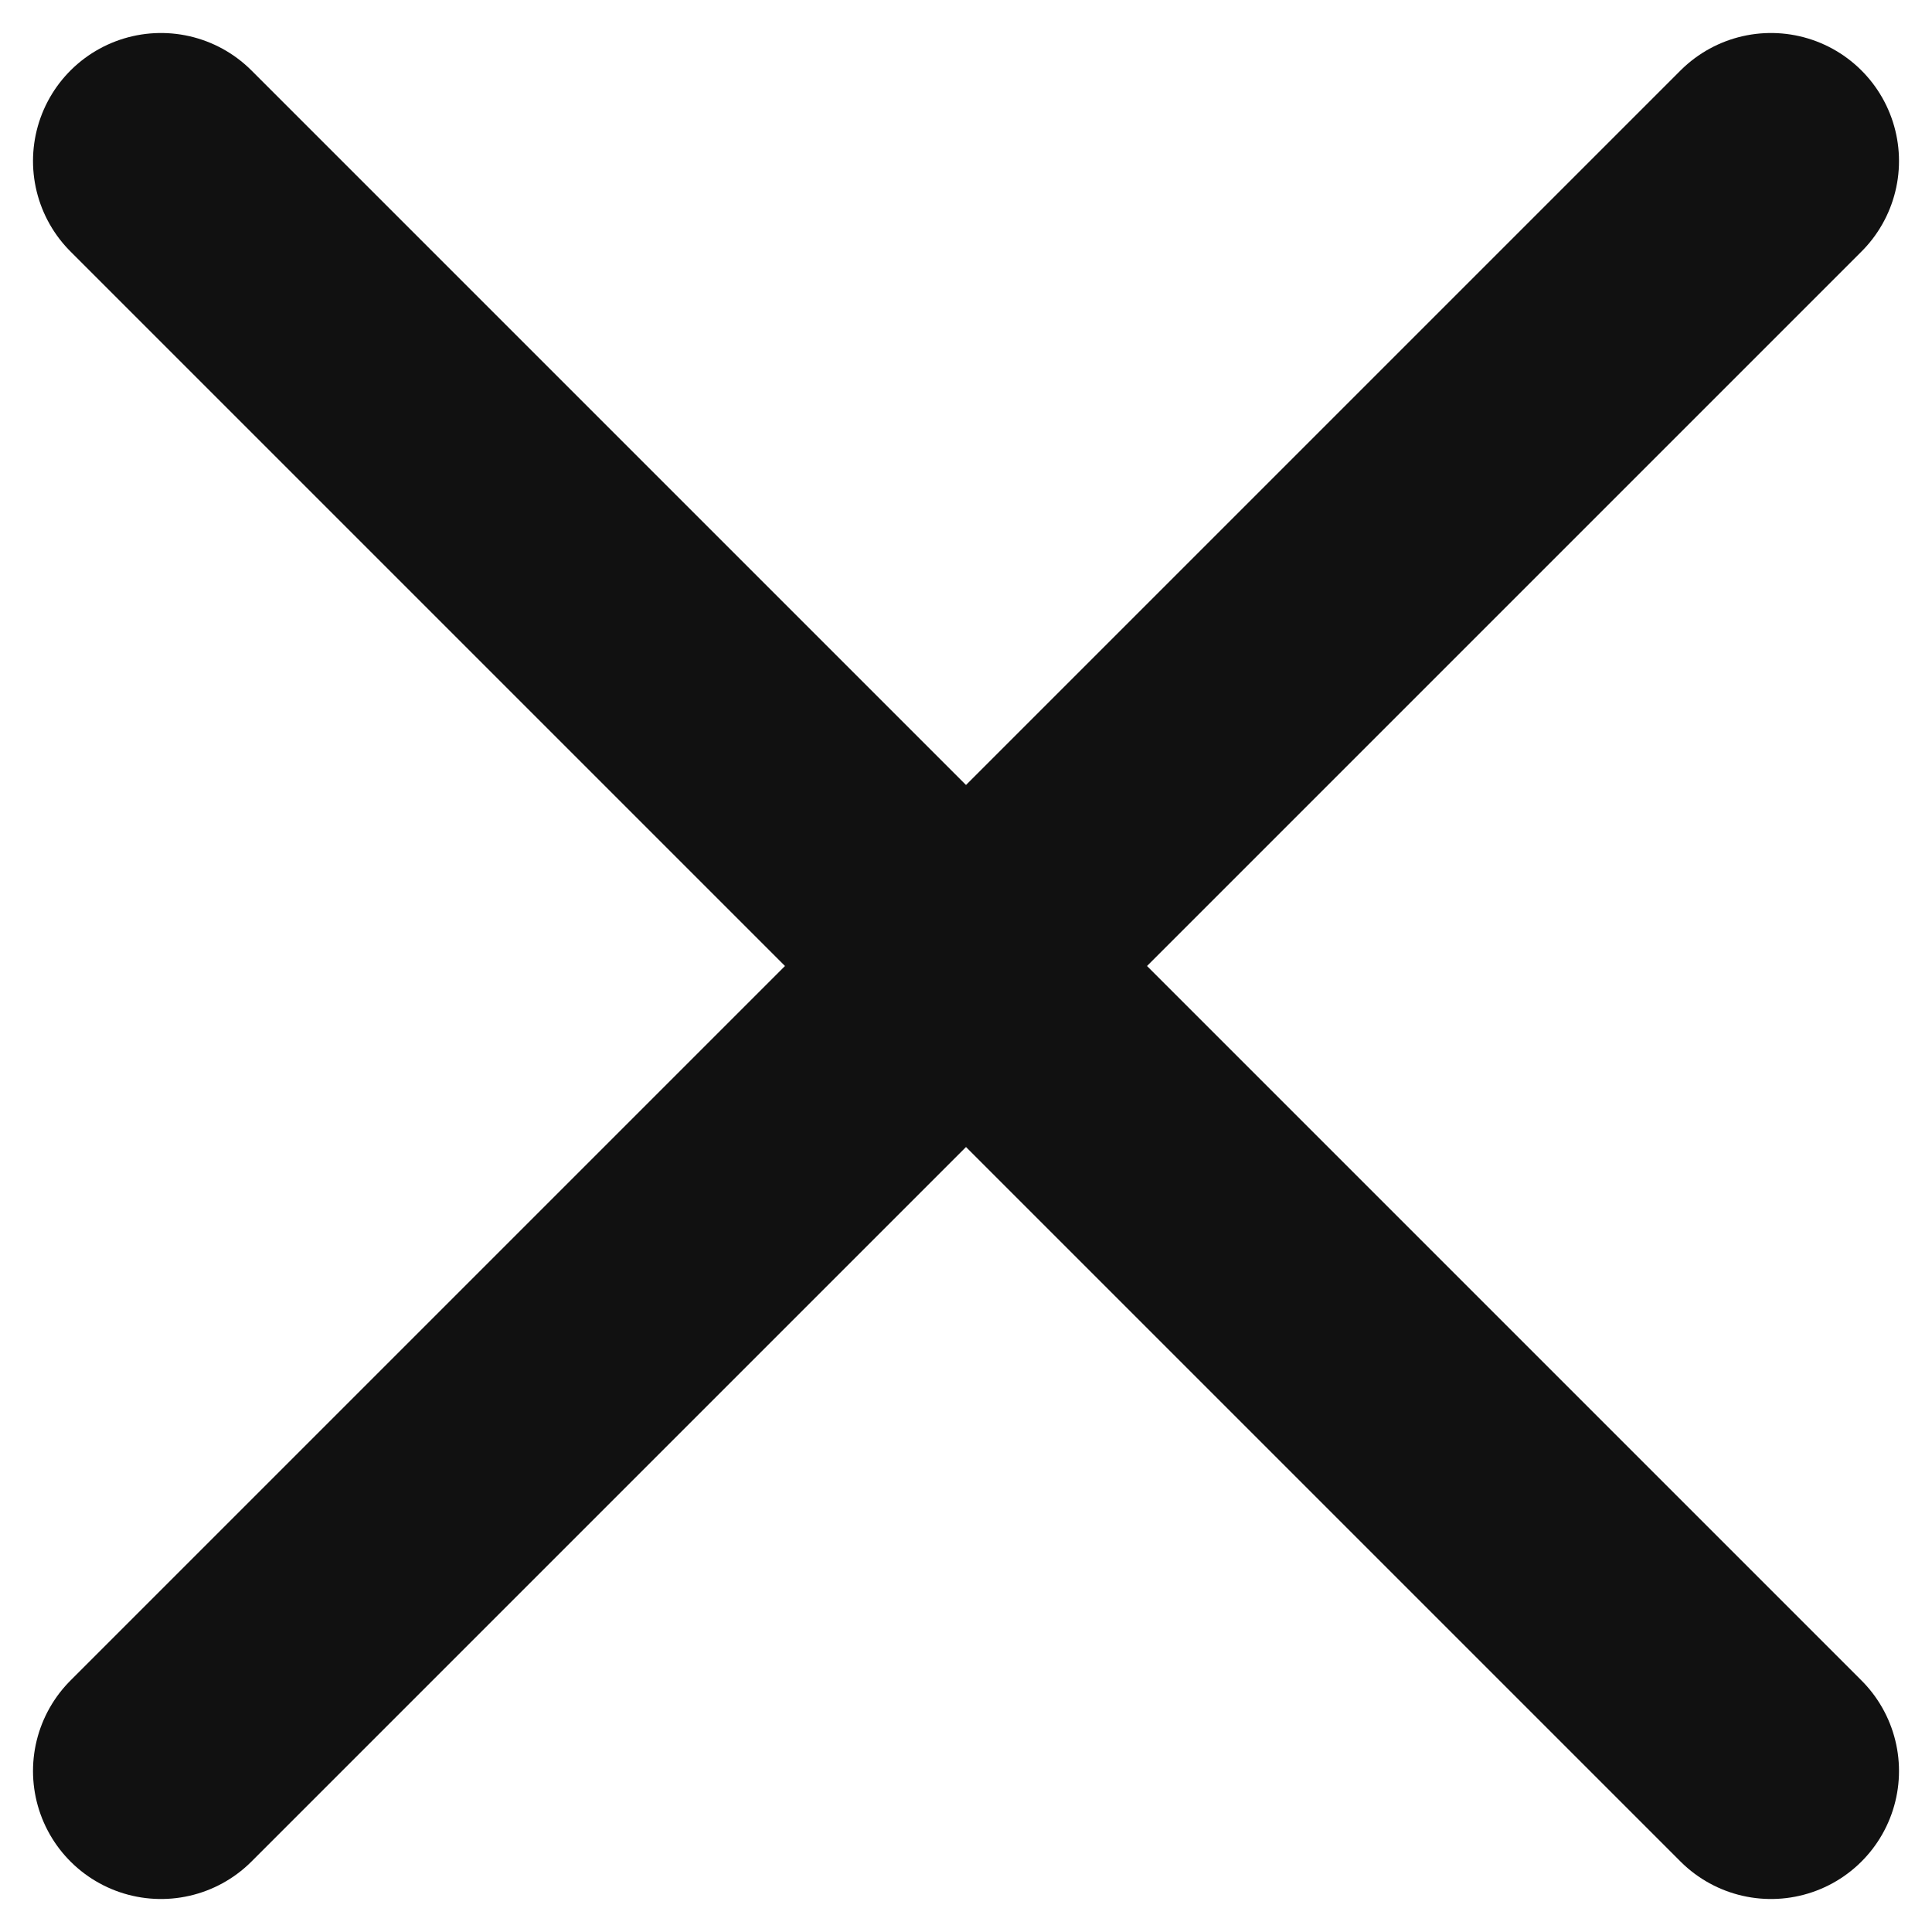
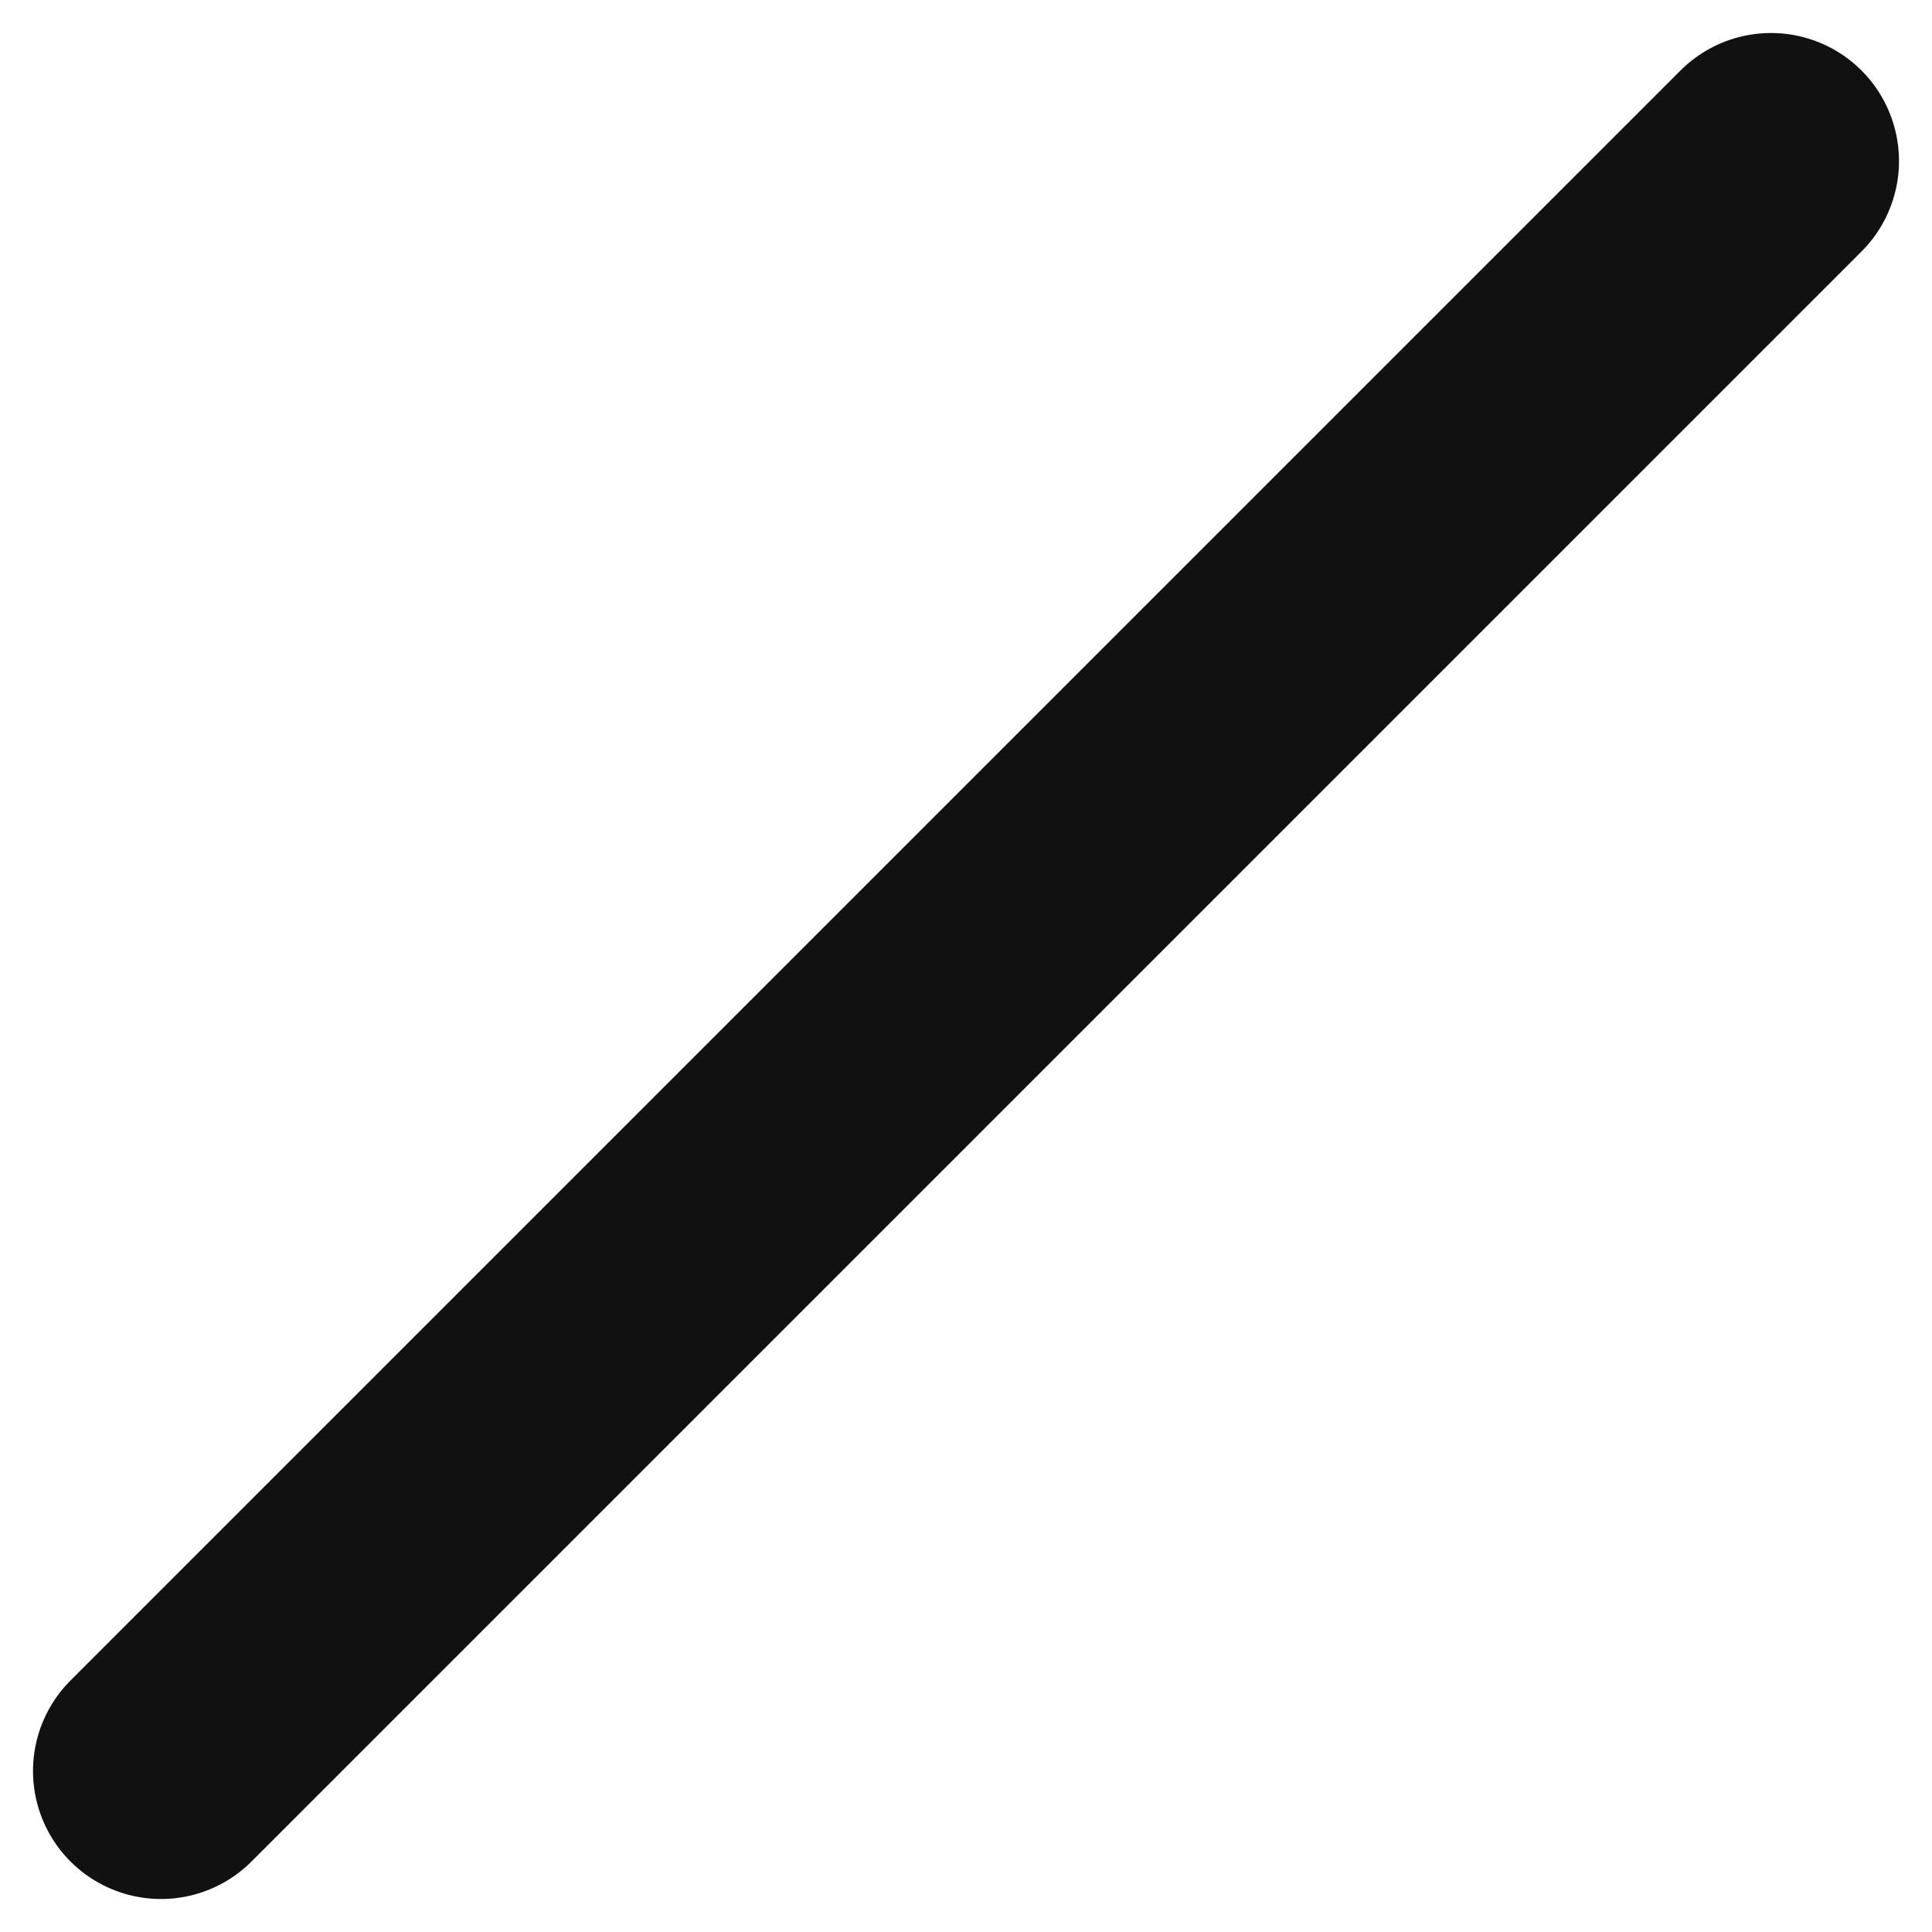
<svg xmlns="http://www.w3.org/2000/svg" width="12" height="12" viewBox="0 0 12 12" fill="none">
  <path d="M11 1L1 11" stroke="#111111" stroke-width="1.59" stroke-linecap="round" stroke-linejoin="round" />
-   <path d="M11 11L1 1" stroke="#111111" stroke-width="1.59" stroke-linecap="round" stroke-linejoin="round" />
</svg>